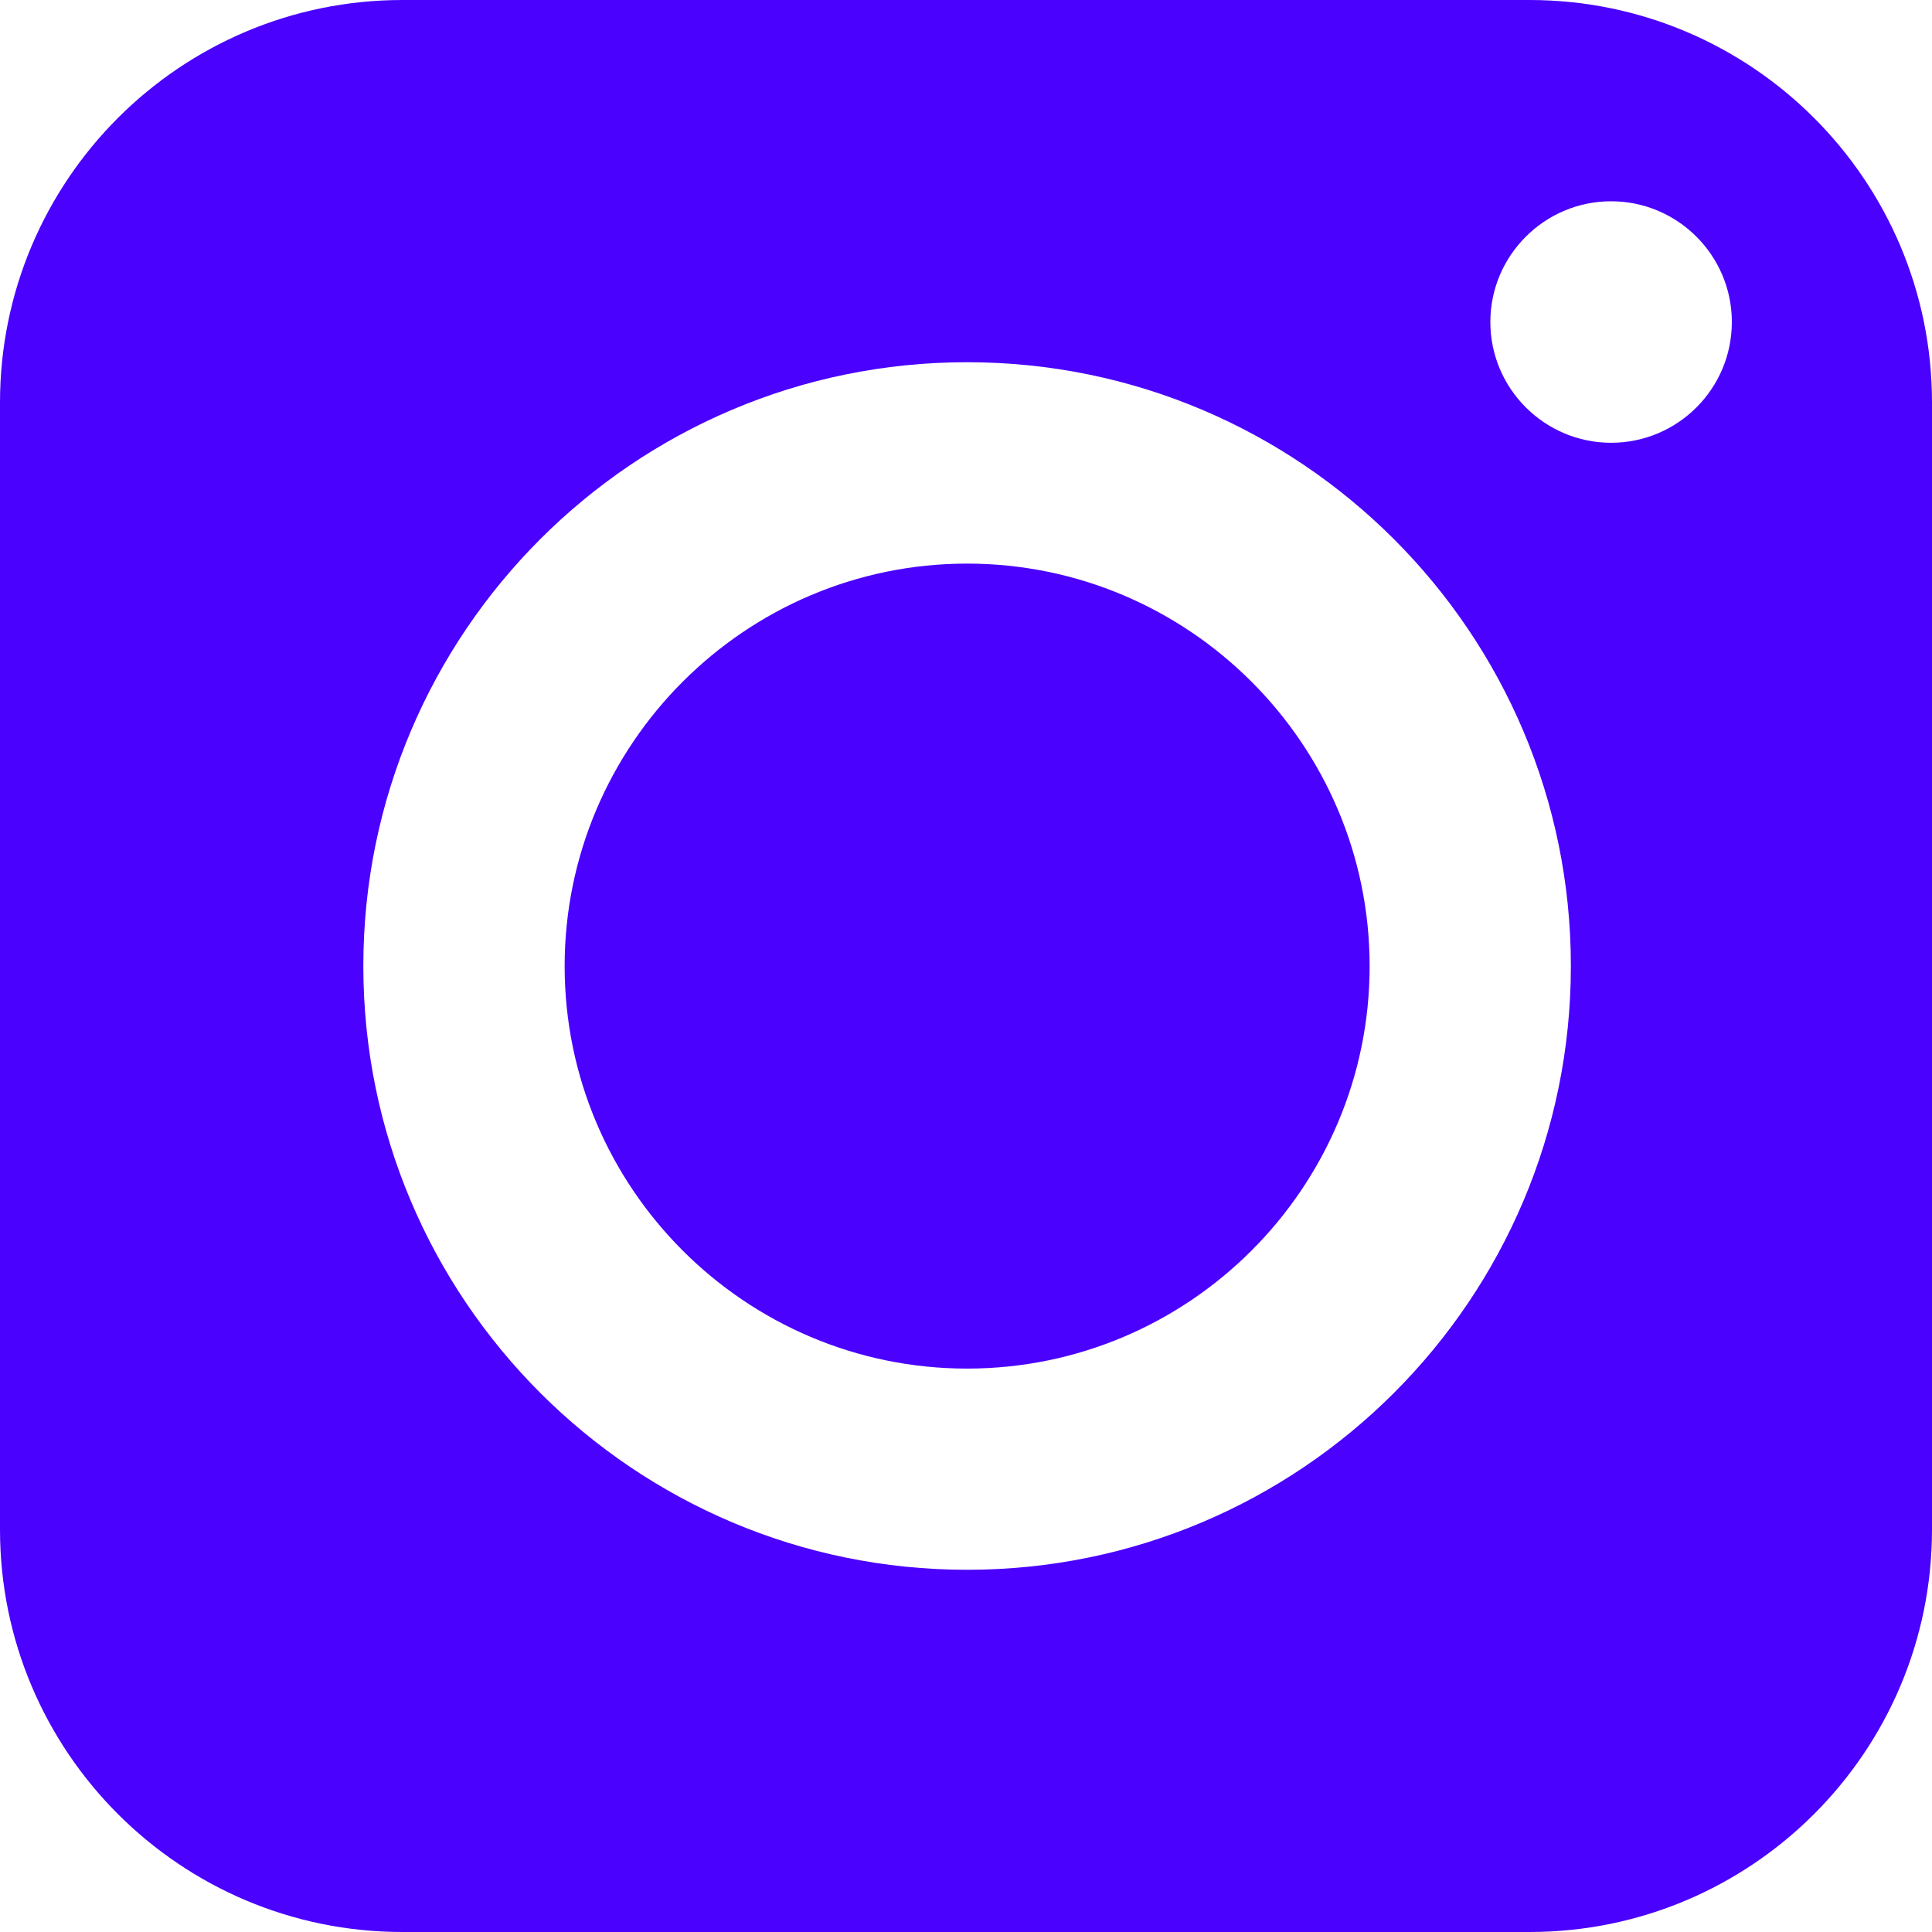
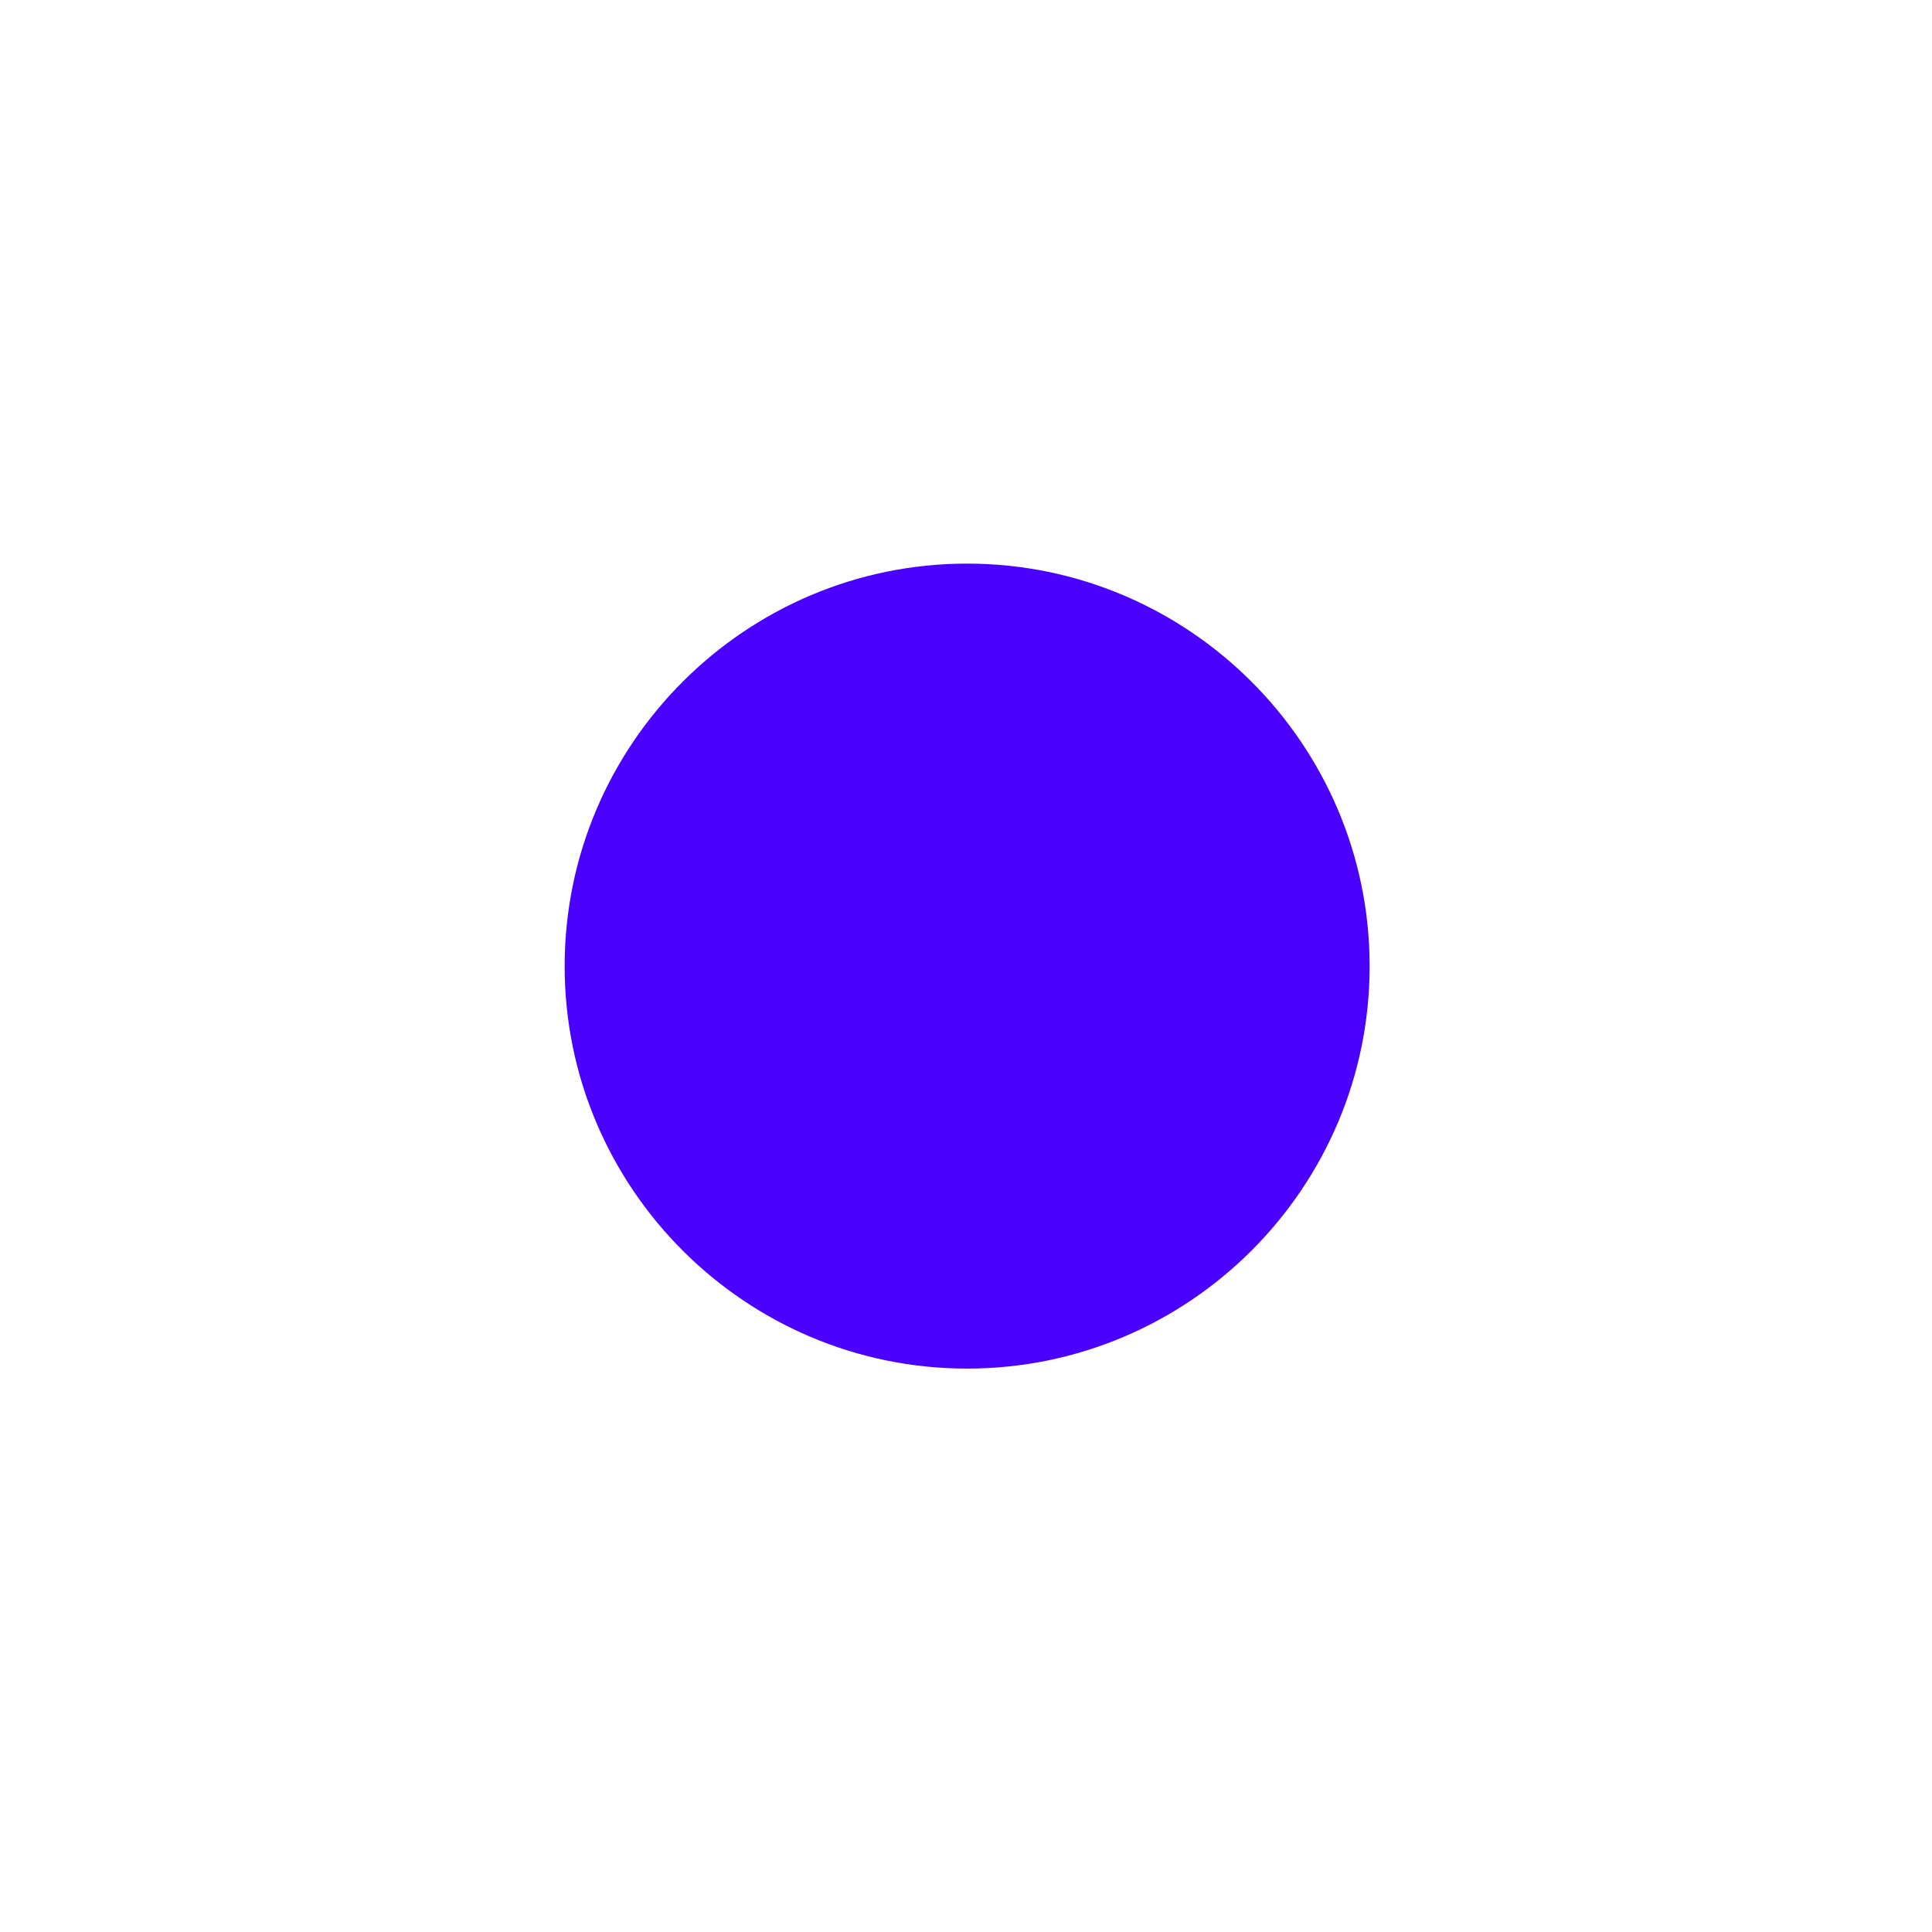
<svg xmlns="http://www.w3.org/2000/svg" width="50" height="50" viewBox="0 0 50 50" fill="none">
-   <path d="M39.582 0H10.415C4.667 0 0 4.667 0 10.418V39.585C0 45.333 4.667 50 10.415 50H39.582C45.333 50 50 45.333 50 39.585V10.418C50 4.667 45.333 0 39.582 0ZM25.027 40.626C16.404 40.626 9.403 33.625 9.403 25.001C9.403 16.378 16.404 9.374 25.027 9.374C33.651 9.374 40.654 16.375 40.654 25.001C40.654 33.628 33.654 40.626 25.027 40.626ZM41.695 11.459C39.973 11.459 38.57 10.056 38.57 8.334C38.57 6.612 39.973 5.209 41.695 5.209C43.417 5.209 44.82 6.609 44.82 8.334C44.82 10.059 43.42 11.459 41.695 11.459Z" fill="#4A01FE" />
  <path d="M35.446 25.004C35.446 30.743 30.771 35.419 25.028 35.419C19.286 35.419 14.613 30.743 14.613 25.004C14.613 19.265 19.289 14.586 25.028 14.586C30.768 14.586 35.446 19.265 35.446 25.004Z" fill="#4A01FE" />
</svg>